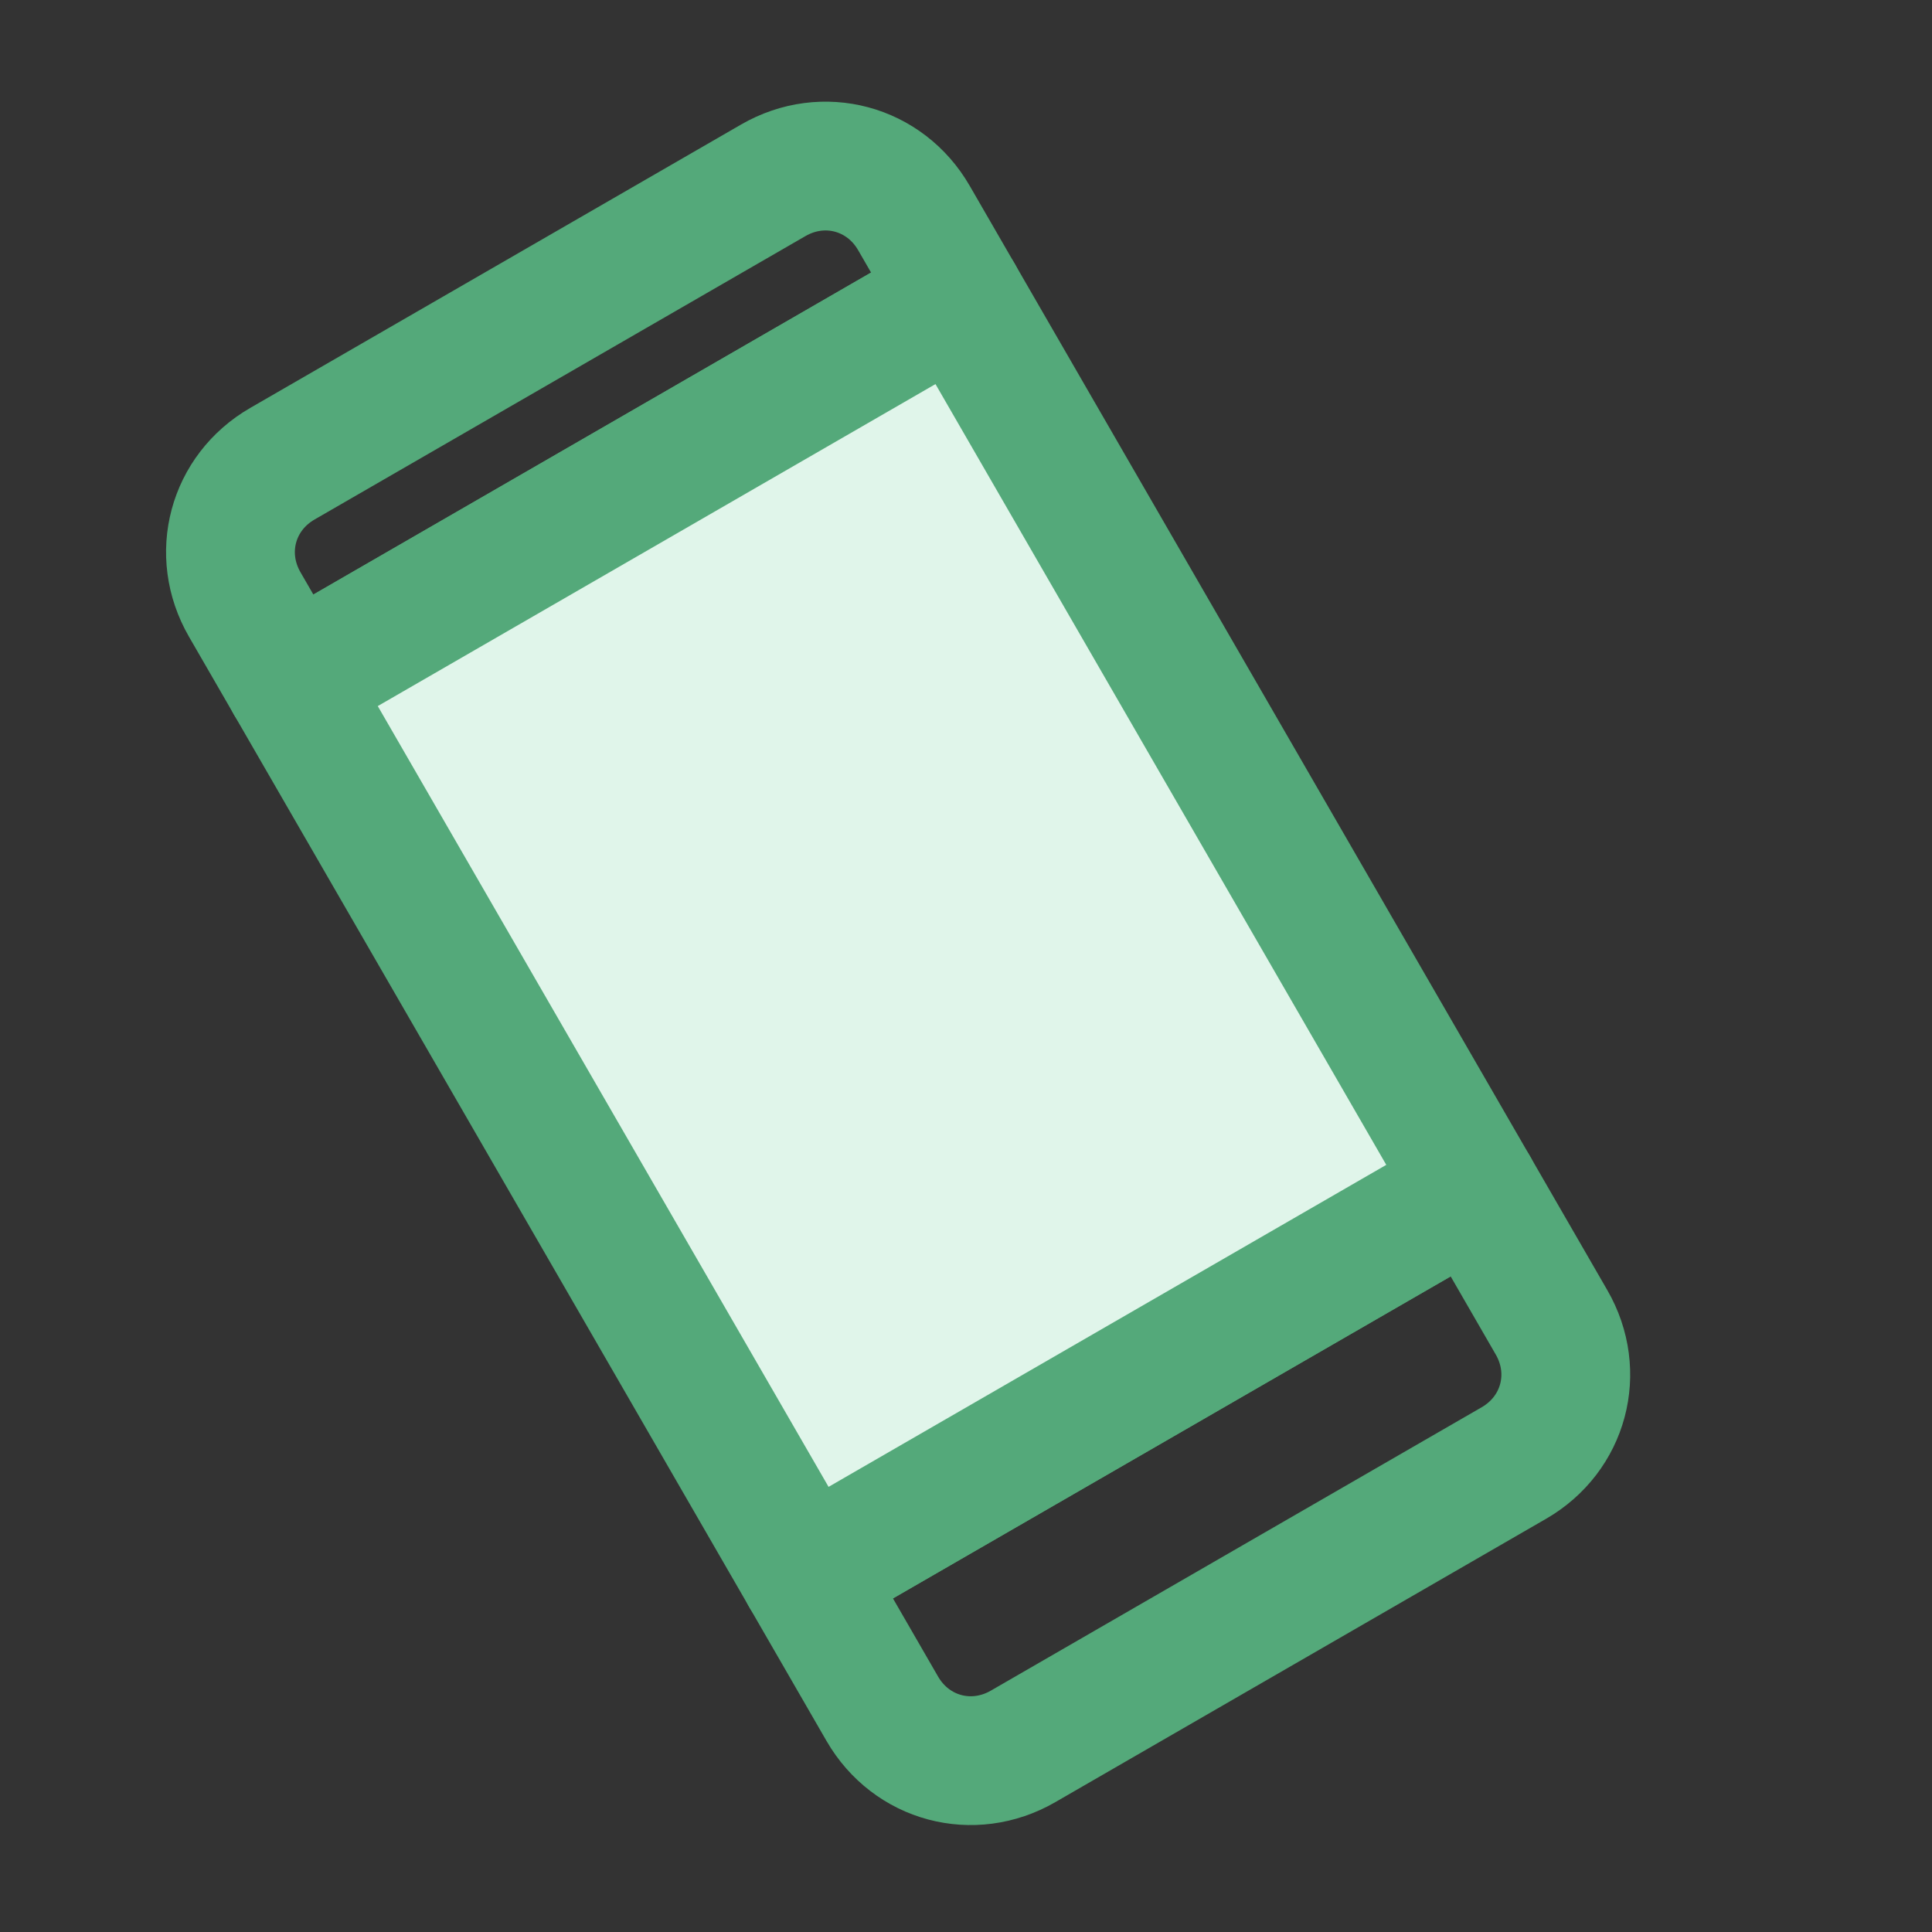
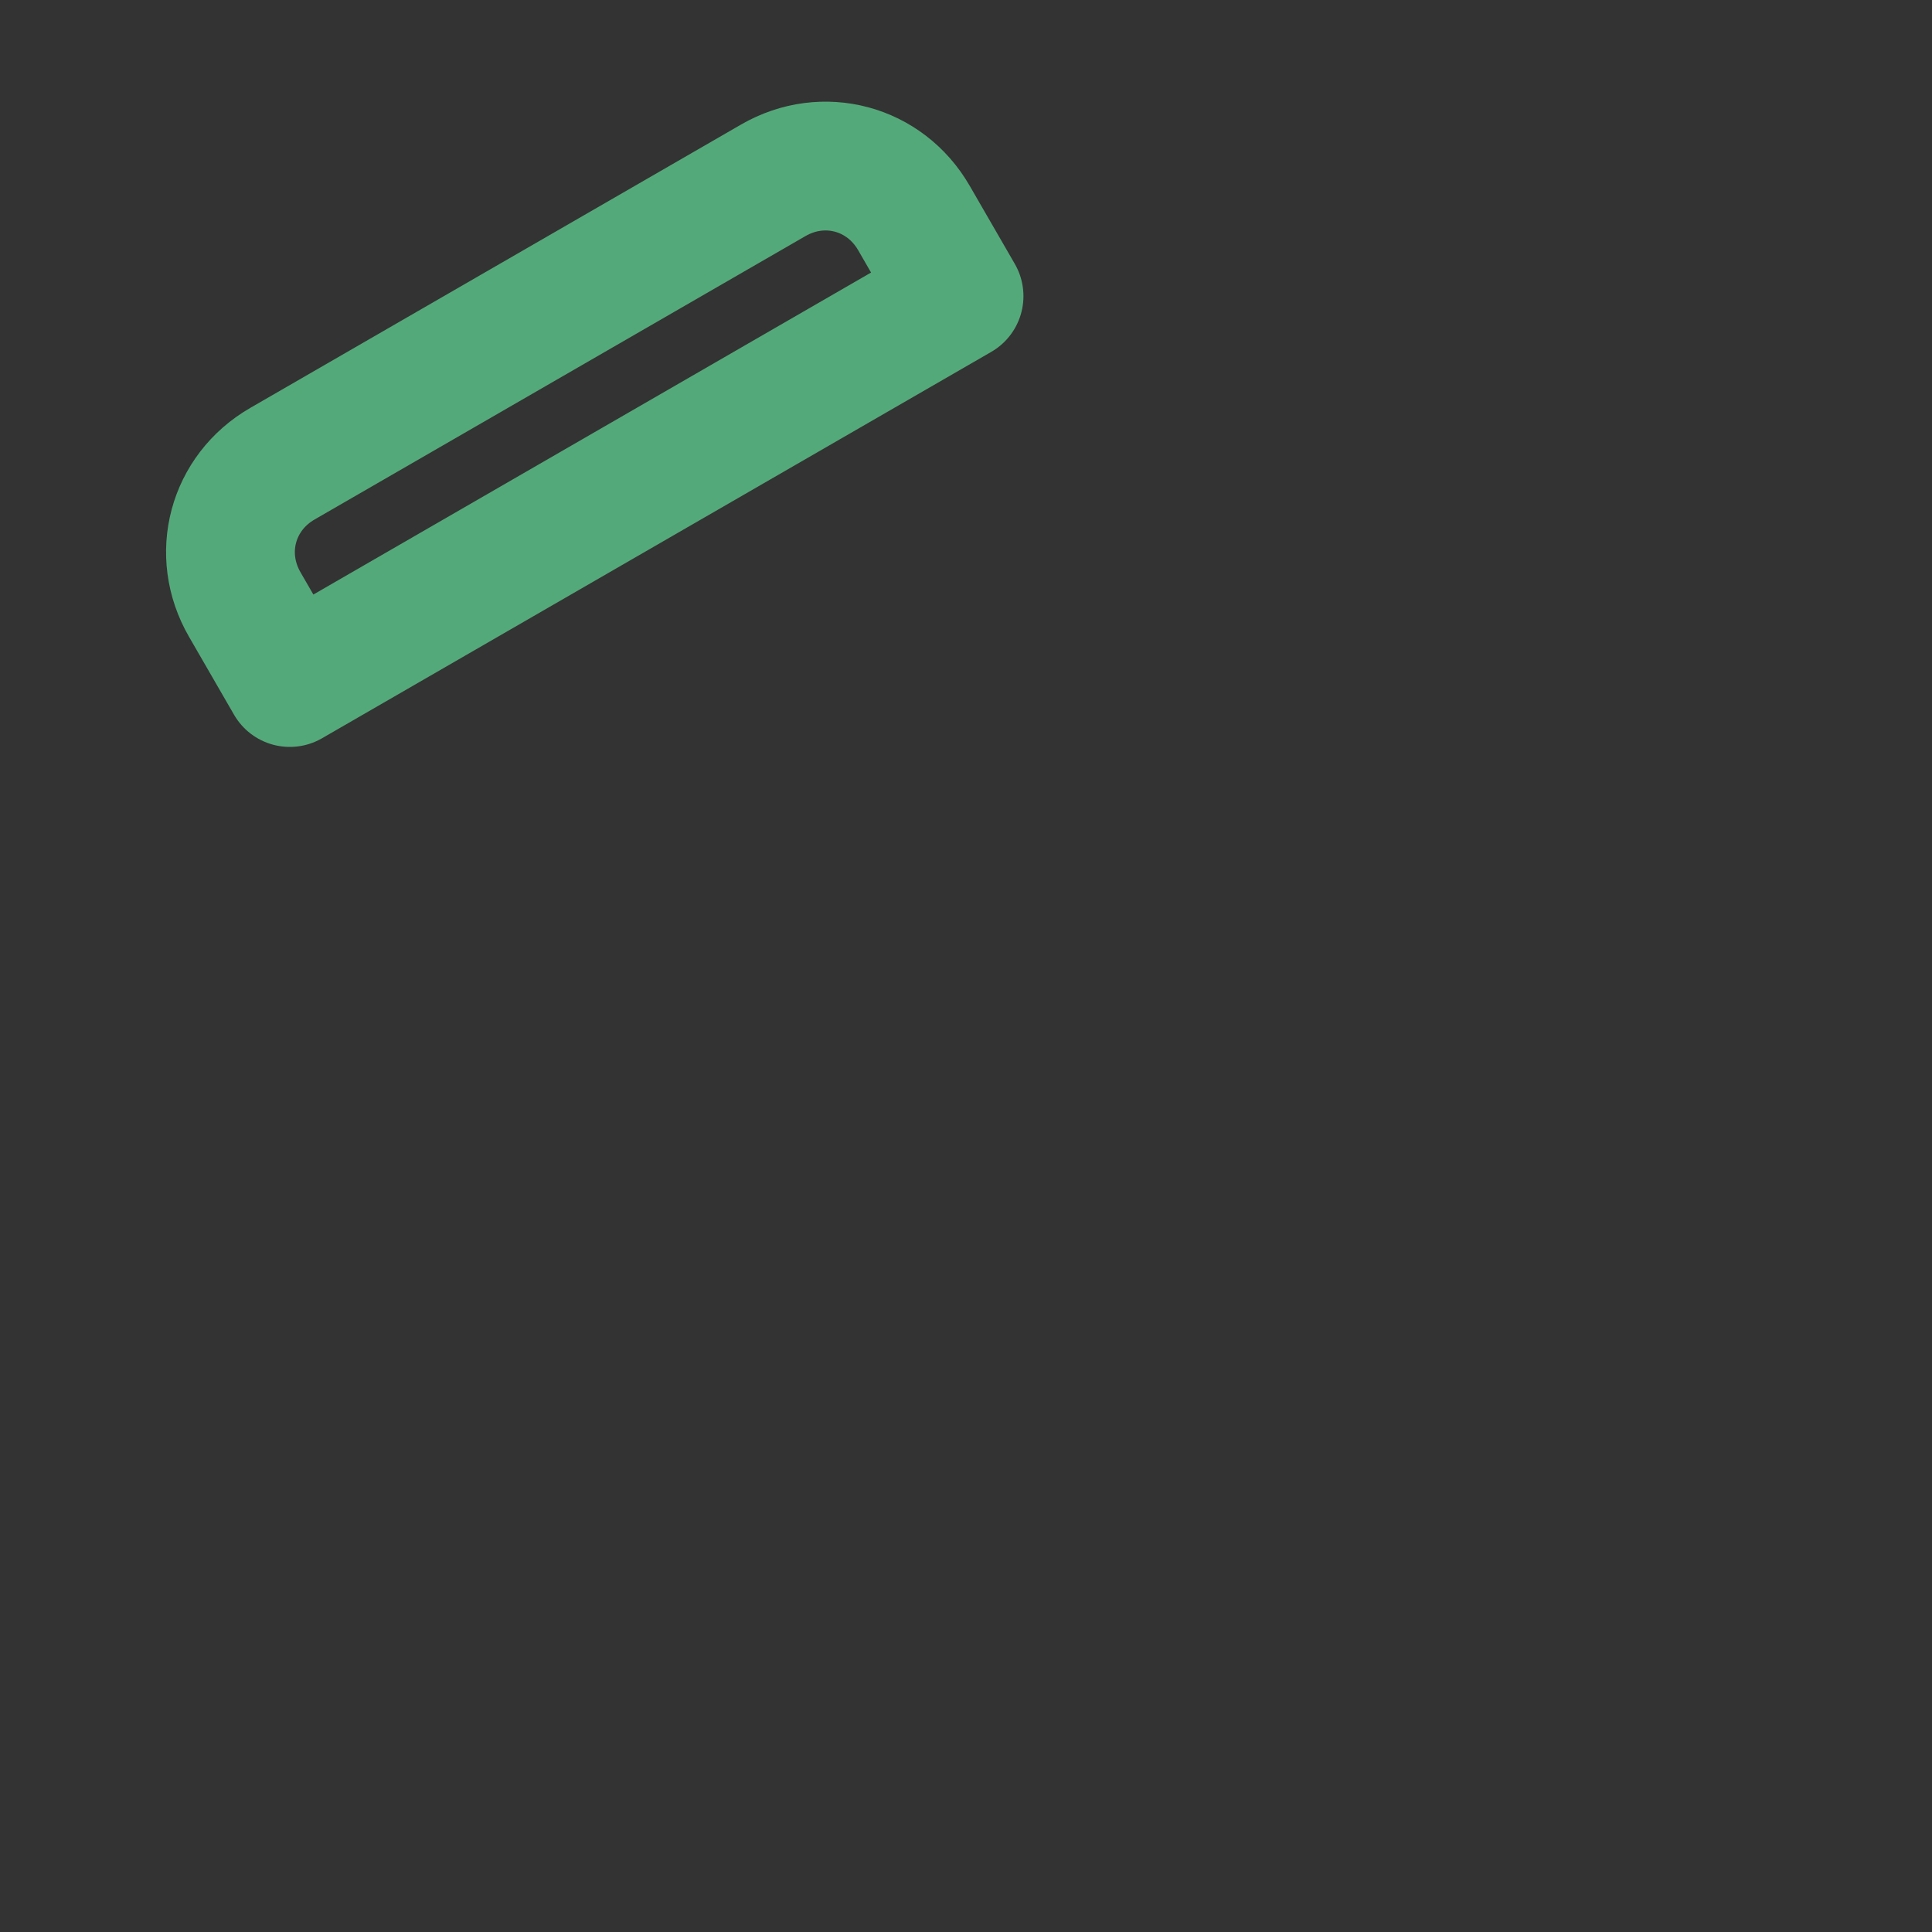
<svg xmlns="http://www.w3.org/2000/svg" width="30" height="30" viewBox="0 0 30 30" fill="none">
  <rect x="0" y="0" width="30" height="30" fill="#333333" stroke="none" />
  <path d="M14.892 4.598L14.192 3.386C13.742 2.606 12.786 2.35 12.007 2.8L4.386 7.2C3.606 7.65 3.35 8.606 3.8 9.386L4.5 10.598L14.892 4.598Z" stroke="#54A97A" stroke-width="2" stroke-miterlimit="10" stroke-linecap="round" stroke-linejoin="round" />
-   <path d="M12.5 24.454L13.7 26.533C14.15 27.312 15.106 27.568 15.886 27.118L23.507 22.718C24.286 22.268 24.542 21.312 24.092 20.533L22.892 18.454L12.5 24.454Z" stroke="#54A97A" stroke-width="2" stroke-miterlimit="10" stroke-linecap="round" stroke-linejoin="round" />
-   <path d="M14.892 4.598L4.5 10.598L12.5 24.454L22.892 18.454L14.892 4.598Z" fill="#E0F5EA" stroke="#54A97A" stroke-width="2" stroke-miterlimit="10" stroke-linecap="round" stroke-linejoin="round" />
</svg>